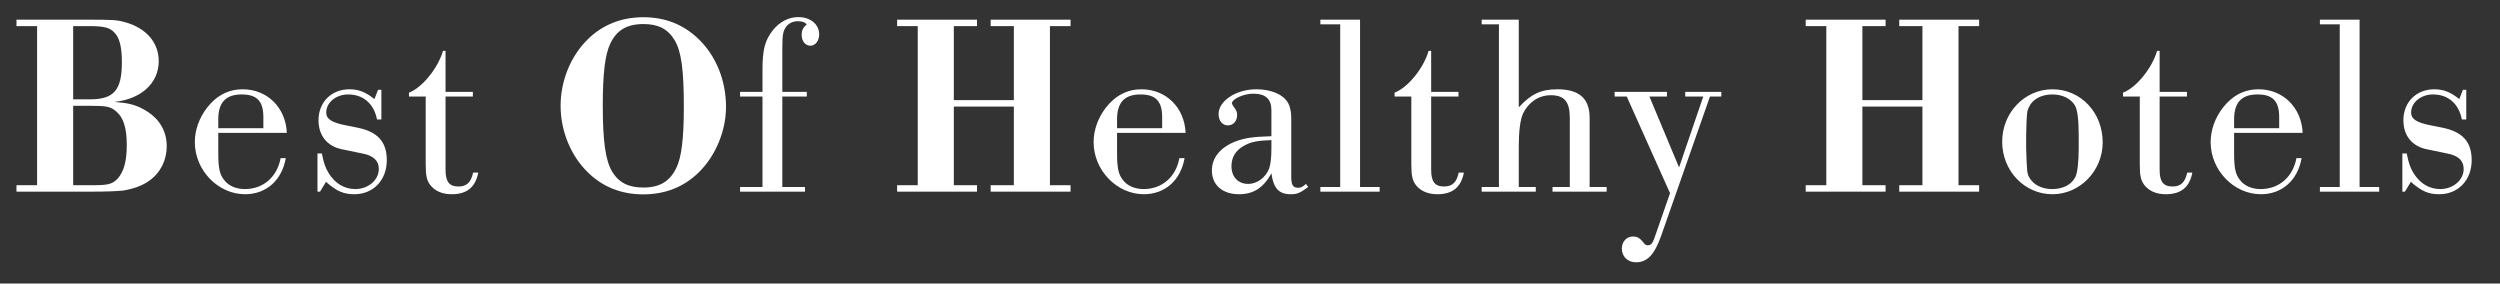
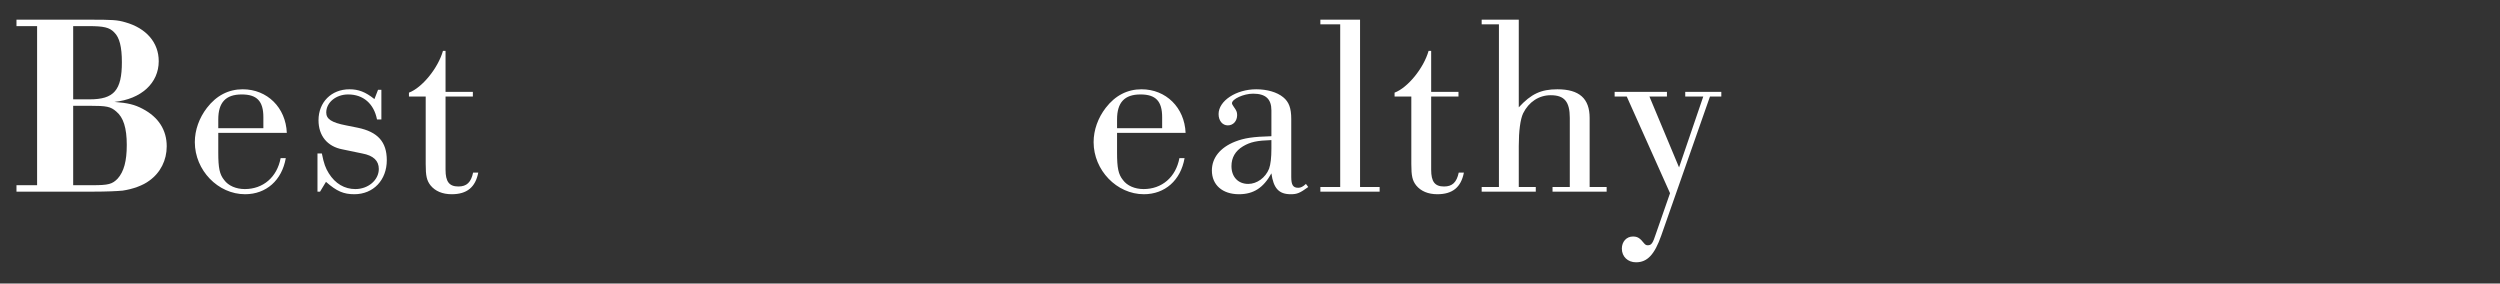
<svg xmlns="http://www.w3.org/2000/svg" xmlns:ns1="http://www.serif.com/" width="100%" height="100%" viewBox="0 0 3130 355" version="1.1" xml:space="preserve" style="fill-rule:evenodd;clip-rule:evenodd;stroke-linejoin:round;stroke-miterlimit:2;">
  <rect x="0" y="0" width="3130" height="355" fill="#333333" stroke="none" />
  <g transform="matrix(1,0,0,1,-5612,-1812)">
    <g id="logo_full_white" transform="matrix(0.984,0,0,0.387,5466.92,1772.68)">
      <rect x="148" y="103" width="3181" height="916" style="fill:none;" />
      <g id="Vrstva-1" ns1:id="Vrstva 1" transform="matrix(4.236,0,0,10.777,-38.041,-414.271)">
        <g transform="matrix(1,0,0,1,319.445,103.465)">
-           <path d="M0,-47.757L-6.192,-47.757L-6.192,-49.692L17.803,-49.692L17.803,-47.757L10.836,-47.757L10.836,-25.542L28.871,-25.542L28.871,-47.757L21.905,-47.757L21.905,-49.692L45.9,-49.692L45.9,-47.757L39.708,-47.757L39.708,-0L45.9,-0L45.9,1.935L21.905,1.935L21.905,-0L28.871,-0L28.871,-23.607L10.836,-23.607L10.836,-0L17.803,-0L17.803,1.935L-6.192,1.935L-6.192,-0L0,-0L0,-47.757Z" style="fill:white;fill-rule:nonzero;" />
-         </g>
+           </g>
        <g transform="matrix(1,0,0,1,592.353,103.465)">
-           <path d="M0,-47.757L-6.192,-47.757L-6.192,-49.692L17.803,-49.692L17.803,-47.757L10.836,-47.757L10.836,-25.542L28.871,-25.542L28.871,-47.757L21.905,-47.757L21.905,-49.692L45.9,-49.692L45.9,-47.757L39.708,-47.757L39.708,-0L45.9,-0L45.9,1.935L21.905,1.935L21.905,-0L28.871,-0L28.871,-23.607L10.836,-23.607L10.836,-0L17.803,-0L17.803,1.935L-6.192,1.935L-6.192,-0L0,-0L0,-47.757Z" style="fill:white;fill-rule:nonzero;" />
-         </g>
+           </g>
        <g transform="matrix(1,0,0,1,227.117,98.324)">
-           <path d="M0,-37.397C-1.593,-34.135 -2.276,-28.37 -2.276,-18.736C-2.276,-7.965 -1.441,-2.275 0.531,1.062C2.579,4.4 5.461,5.842 9.937,5.842C14.792,5.842 17.826,4.021 19.798,0C21.391,-3.185 22.074,-9.026 22.074,-18.357C22.074,-29.508 21.316,-35.121 19.268,-38.459C17.219,-41.797 14.337,-43.238 9.937,-43.238C5.007,-43.238 1.896,-41.417 0,-37.397M26.55,-38.686C31.784,-33.604 34.742,-26.246 34.742,-18.357C34.742,-11.226 31.632,-3.641 26.55,1.29C22.074,5.69 16.461,7.889 9.861,7.889C3.338,7.889 -2.276,5.69 -6.751,1.29C-11.91,-3.717 -14.944,-11.15 -14.944,-18.736C-14.944,-26.17 -11.91,-33.68 -6.751,-38.686C-2.352,-43.01 3.338,-45.286 9.861,-45.286C16.537,-45.286 21.998,-43.086 26.55,-38.686" style="fill:white;fill-rule:nonzero;" />
-         </g>
+           </g>
        <g transform="matrix(1,0,0,1,71.571,55.708)">
          <path d="M0,47.757C4.799,47.757 5.96,47.447 7.585,45.745C9.443,43.655 10.294,40.481 10.294,35.682C10.294,30.574 9.289,27.4 7.121,25.62C5.418,24.15 4.257,23.917 -0.852,23.917L-5.805,23.917L-5.805,47.757L0,47.757ZM-0.852,21.982C6.424,21.982 8.824,19.273 8.824,10.836C8.824,6.27 8.127,3.405 6.502,1.858C5.109,0.387 3.328,0 -1.084,0L-5.805,0L-5.805,21.982L-0.852,21.982ZM-16.641,0L-22.834,0L-22.834,-1.935L-1.084,-1.935C6.037,-1.935 7.431,-1.858 9.83,-1.161C16.177,0.619 19.893,4.954 19.893,10.527C19.893,17.106 14.629,21.905 6.579,22.756C10.604,23.066 12.617,23.53 15.094,24.846C19.815,27.323 22.292,31.193 22.292,36.069C22.292,40.249 20.434,43.964 17.106,46.364C15.171,47.835 12.152,48.918 9.056,49.382C7.508,49.537 4.257,49.692 0,49.692L-22.834,49.692L-22.834,47.757L-16.641,47.757L-16.641,0Z" style="fill:white;fill-rule:nonzero;" />
        </g>
        <g transform="matrix(1,0,0,1,660.271,85.276)">
-           <path d="M0,-10.604C-8.359,-10.604 -15.093,-3.561 -15.093,5.108C-15.093,13.932 -8.359,20.898 0,20.898C8.282,20.898 15.093,13.854 15.093,5.34C15.093,-3.638 8.514,-10.604 0,-10.604M-7.895,3.251C-7.74,-3.406 -7.663,-4.025 -7.043,-5.263C-6.037,-7.585 -3.328,-9.056 -0.077,-9.056C2.941,-9.056 5.418,-7.895 6.734,-5.805C7.508,-4.489 7.895,-1.548 7.895,3.251L7.895,7.043C7.895,11.068 7.508,14.396 6.966,15.557C5.882,17.957 3.251,19.35 -0.077,19.35C-3.096,19.35 -5.573,18.111 -6.811,16.099C-7.663,14.706 -7.663,14.241 -7.895,7.043L-7.895,3.251ZM32.198,-8.437L40.403,-8.437L40.403,-9.83L32.198,-9.83L32.198,-22.137L31.424,-22.137C29.954,-16.951 25.155,-11.068 21.208,-9.598L21.208,-8.437L26.239,-8.437L26.239,11.842C26.239,15.402 26.548,16.796 27.709,18.266C29.102,19.969 31.27,20.898 34.056,20.898C38.623,20.898 41.177,18.808 42.028,14.396L40.48,14.396C39.861,17.337 38.545,18.576 36.068,18.576C33.282,18.576 32.198,17.105 32.198,13.545L32.198,-8.437ZM54.565,2.477L75.154,2.477C74.844,-5.109 69.271,-10.604 61.918,-10.604C57.661,-10.604 54.023,-8.746 51.16,-5.031C48.838,-2.013 47.522,1.625 47.522,5.263C47.522,13.7 54.488,20.898 62.615,20.898C68.962,20.898 73.683,16.718 74.844,10.062L73.296,10.062C72.212,15.789 68.033,19.35 62.537,19.35C59.906,19.35 57.584,18.344 56.345,16.641C54.952,14.938 54.565,13.003 54.565,8.436L54.565,2.477ZM68.11,1.083L54.565,1.083L54.565,-1.548C54.565,-6.657 56.81,-9.056 61.609,-9.056C66.175,-9.056 68.11,-7.044 68.11,-2.245L68.11,1.083ZM92.259,-31.502L80.339,-31.502L80.339,-30.109L86.299,-30.109L86.299,18.731L80.339,18.731L80.339,20.124L98.141,20.124L98.141,18.731L92.259,18.731L92.259,-31.502ZM124.301,-10.449L123.295,-10.449L122.211,-7.663C119.502,-9.83 117.413,-10.604 114.704,-10.604C109.286,-10.604 105.416,-6.734 105.416,-1.316C105.416,3.328 108.047,6.579 112.614,7.43L118.574,8.669C121.902,9.288 123.527,10.836 123.527,13.313C123.527,16.641 120.354,19.35 116.484,19.35C113.233,19.35 110.447,17.724 108.512,14.628C107.505,13.003 107.041,11.765 106.422,8.669L105.106,8.669L105.106,20.124L105.88,20.124L107.66,17.183C110.911,20.046 113.001,20.898 116.174,20.898C121.902,20.898 125.927,16.641 125.927,10.681C125.927,5.186 123.218,2.167 117.18,0.929L113.697,0.232C109.286,-0.619 107.738,-1.703 107.738,-3.638C107.738,-6.657 110.679,-9.056 114.317,-9.056C118.883,-9.056 122.057,-6.27 122.985,-1.548L124.301,-1.548L124.301,-10.449Z" style="fill:white;fill-rule:nonzero;" />
-         </g>
+           </g>
        <g transform="matrix(1,0,0,1,379.314,92.628)">
          <path d="M0,-4.876L20.588,-4.876C20.279,-12.461 14.706,-17.957 7.353,-17.957C3.096,-17.957 -0.542,-16.099 -3.406,-12.384C-5.728,-9.365 -7.043,-5.727 -7.043,-2.09C-7.043,6.347 -0.077,13.545 8.05,13.545C14.396,13.545 19.118,9.366 20.279,2.709L18.731,2.709C17.647,8.437 13.468,11.997 7.972,11.997C5.341,11.997 3.019,10.991 1.78,9.288C0.387,7.585 0,5.65 0,1.084L0,-4.876ZM13.545,-6.269L0,-6.269L0,-8.901C0,-14.009 2.245,-16.409 7.043,-16.409C11.61,-16.409 13.545,-14.396 13.545,-9.597L13.545,-6.269ZM46.362,-3.87C40.789,-3.715 38.235,-3.328 35.449,-2.244C30.959,-0.464 28.483,2.632 28.483,6.424C28.483,10.759 31.656,13.545 36.61,13.545C41.021,13.545 43.963,11.61 46.362,7.276C46.981,11.765 48.607,13.545 52.167,13.545C54.025,13.545 54.876,13.236 57.43,11.378L56.734,10.449C55.805,11.301 55.186,11.61 54.412,11.61C52.864,11.61 52.322,10.759 52.322,8.359L52.322,-9.056C52.322,-12.306 51.625,-14.164 49.922,-15.557C48.065,-17.105 45.046,-17.957 41.795,-17.957C35.758,-17.957 30.495,-14.474 30.495,-10.526C30.495,-8.514 31.656,-7.121 33.281,-7.121C34.907,-7.121 36.068,-8.436 36.068,-10.217C36.068,-11.145 35.836,-11.61 35.062,-12.693C34.675,-13.235 34.52,-13.545 34.52,-13.777C34.52,-15.015 38.003,-16.641 40.867,-16.641C44.659,-16.641 46.362,-15.015 46.362,-11.61L46.362,-3.87ZM46.362,-0.155C46.362,2.554 46.13,4.567 45.665,5.883C44.582,8.592 42.028,10.449 39.396,10.449C36.377,10.449 34.365,8.359 34.365,5.109C34.365,2.554 35.526,0.542 37.848,-0.851C40.093,-2.167 42.028,-2.554 46.362,-2.709L46.362,-0.155ZM72.987,-38.855L61.068,-38.855L61.068,-37.461L67.028,-37.461L67.028,11.378L61.068,11.378L61.068,12.771L78.87,12.771L78.87,11.378L72.987,11.378L72.987,-38.855ZM94.349,-15.789L102.553,-15.789L102.553,-17.183L94.349,-17.183L94.349,-29.489L93.575,-29.489C92.104,-24.303 87.305,-18.421 83.358,-16.95L83.358,-15.789L88.389,-15.789L88.389,4.489C88.389,8.05 88.699,9.443 89.86,10.914C91.253,12.616 93.42,13.545 96.206,13.545C100.773,13.545 103.327,11.455 104.179,7.044L102.631,7.044C102.011,9.985 100.696,11.223 98.219,11.223C95.432,11.223 94.349,9.753 94.349,6.192L94.349,-15.789ZM120.663,-38.855L109.518,-38.855L109.518,-37.461L114.704,-37.461L114.704,11.378L109.518,11.378L109.518,12.771L125.772,12.771L125.772,11.378L120.663,11.378L120.663,-0.929C120.663,-5.418 121.128,-8.978 121.979,-10.758C123.682,-14.164 126.701,-16.176 130.261,-16.176C134.363,-16.176 135.989,-14.241 135.989,-9.365L135.989,11.378L130.803,11.378L130.803,12.771L147.057,12.771L147.057,11.378L141.948,11.378L141.948,-9.365C141.948,-15.17 138.852,-17.957 132.273,-17.957C127.32,-17.957 124.379,-16.563 120.663,-12.539L120.663,-38.855ZM168.806,5.496L159.905,-15.789L165.168,-15.789L165.168,-17.183L149.456,-17.183L149.456,-15.789L153.094,-15.789L166.097,13.236L161.917,25.233C160.911,28.329 160.524,28.87 159.363,28.87C158.899,28.87 158.589,28.638 158.28,28.251C157.041,26.703 156.345,26.239 154.951,26.239C153.016,26.239 151.623,27.787 151.623,29.877C151.623,32.276 153.403,33.979 155.88,33.979C159.286,33.979 161.453,31.657 163.465,25.929L178.094,-15.789L181.5,-15.789L181.5,-17.183L170.664,-17.183L170.664,-15.789L176.082,-15.789L168.806,5.496Z" style="fill:white;fill-rule:nonzero;" />
        </g>
        <g transform="matrix(1,0,0,1,278.773,81.561)">
-           <path d="M0,-4.722L7.353,-4.722L7.353,-6.115L0,-6.115L0,-19.273C0,-23.298 0.232,-24.382 1.161,-25.697C1.935,-26.704 3.173,-27.323 4.644,-27.323C5.96,-27.323 6.656,-27.091 7.353,-26.394C6.192,-25.388 5.805,-24.536 5.805,-23.221C5.805,-21.363 6.889,-19.97 8.437,-19.97C9.907,-19.97 11.068,-21.44 11.068,-23.375C11.068,-26.394 8.437,-28.561 4.799,-28.561C1.935,-28.561 -0.774,-27.168 -2.786,-24.691C-5.186,-21.673 -5.96,-18.886 -5.96,-12.849L-5.96,-6.115L-12.694,-6.115L-12.694,-4.722L-5.96,-4.722L-5.96,22.445L-12.694,22.445L-12.694,23.839L6.811,23.839L6.811,22.445L0,22.445L0,-4.722Z" style="fill:white;fill-rule:nonzero;" />
-         </g>
+           </g>
        <g transform="matrix(1,0,0,1,109.349,81.56)">
          <path d="M0,6.192L20.588,6.192C20.279,-1.393 14.706,-6.889 7.353,-6.889C3.096,-6.889 -0.542,-5.031 -3.406,-1.316C-5.728,1.703 -7.043,5.341 -7.043,8.978C-7.043,17.415 -0.077,24.613 8.05,24.613C14.396,24.613 19.118,20.434 20.279,13.777L18.731,13.777C17.647,19.505 13.468,23.065 7.972,23.065C5.341,23.065 3.019,22.059 1.78,20.356C0.387,18.653 0,16.718 0,12.152L0,6.192ZM13.545,4.799L0,4.799L0,2.167C0,-2.941 2.245,-5.341 7.043,-5.341C11.61,-5.341 13.545,-3.328 13.545,1.471L13.545,4.799ZM48.993,-6.734L47.987,-6.734L46.904,-3.947C44.195,-6.115 42.105,-6.889 39.396,-6.889C33.978,-6.889 30.108,-3.019 30.108,2.399C30.108,7.043 32.739,10.294 37.306,11.146L43.266,12.384C46.594,13.003 48.219,14.551 48.219,17.028C48.219,20.356 45.046,23.065 41.176,23.065C37.925,23.065 35.139,21.44 33.204,18.344C32.198,16.718 31.733,15.48 31.114,12.384L29.798,12.384L29.798,23.839L30.572,23.839L32.352,20.898C35.603,23.762 37.693,24.613 40.866,24.613C46.594,24.613 50.619,20.356 50.619,14.396C50.619,8.901 47.91,5.882 41.873,4.644L38.39,3.947C33.978,3.096 32.43,2.012 32.43,0.077C32.43,-2.941 35.371,-5.341 39.009,-5.341C43.575,-5.341 46.749,-2.554 47.678,2.167L48.993,2.167L48.993,-6.734ZM68.264,-4.721L76.469,-4.721L76.469,-6.115L68.264,-6.115L68.264,-18.421L67.49,-18.421C66.02,-13.235 61.221,-7.353 57.274,-5.882L57.274,-4.721L62.305,-4.721L62.305,15.557C62.305,19.118 62.614,20.511 63.775,21.982C65.168,23.684 67.336,24.613 70.122,24.613C74.689,24.613 77.243,22.523 78.094,18.112L76.546,18.112C75.927,21.053 74.611,22.291 72.134,22.291C69.348,22.291 68.264,20.821 68.264,17.26L68.264,-4.721Z" style="fill:white;fill-rule:nonzero;" />
        </g>
      </g>
    </g>
  </g>
</svg>